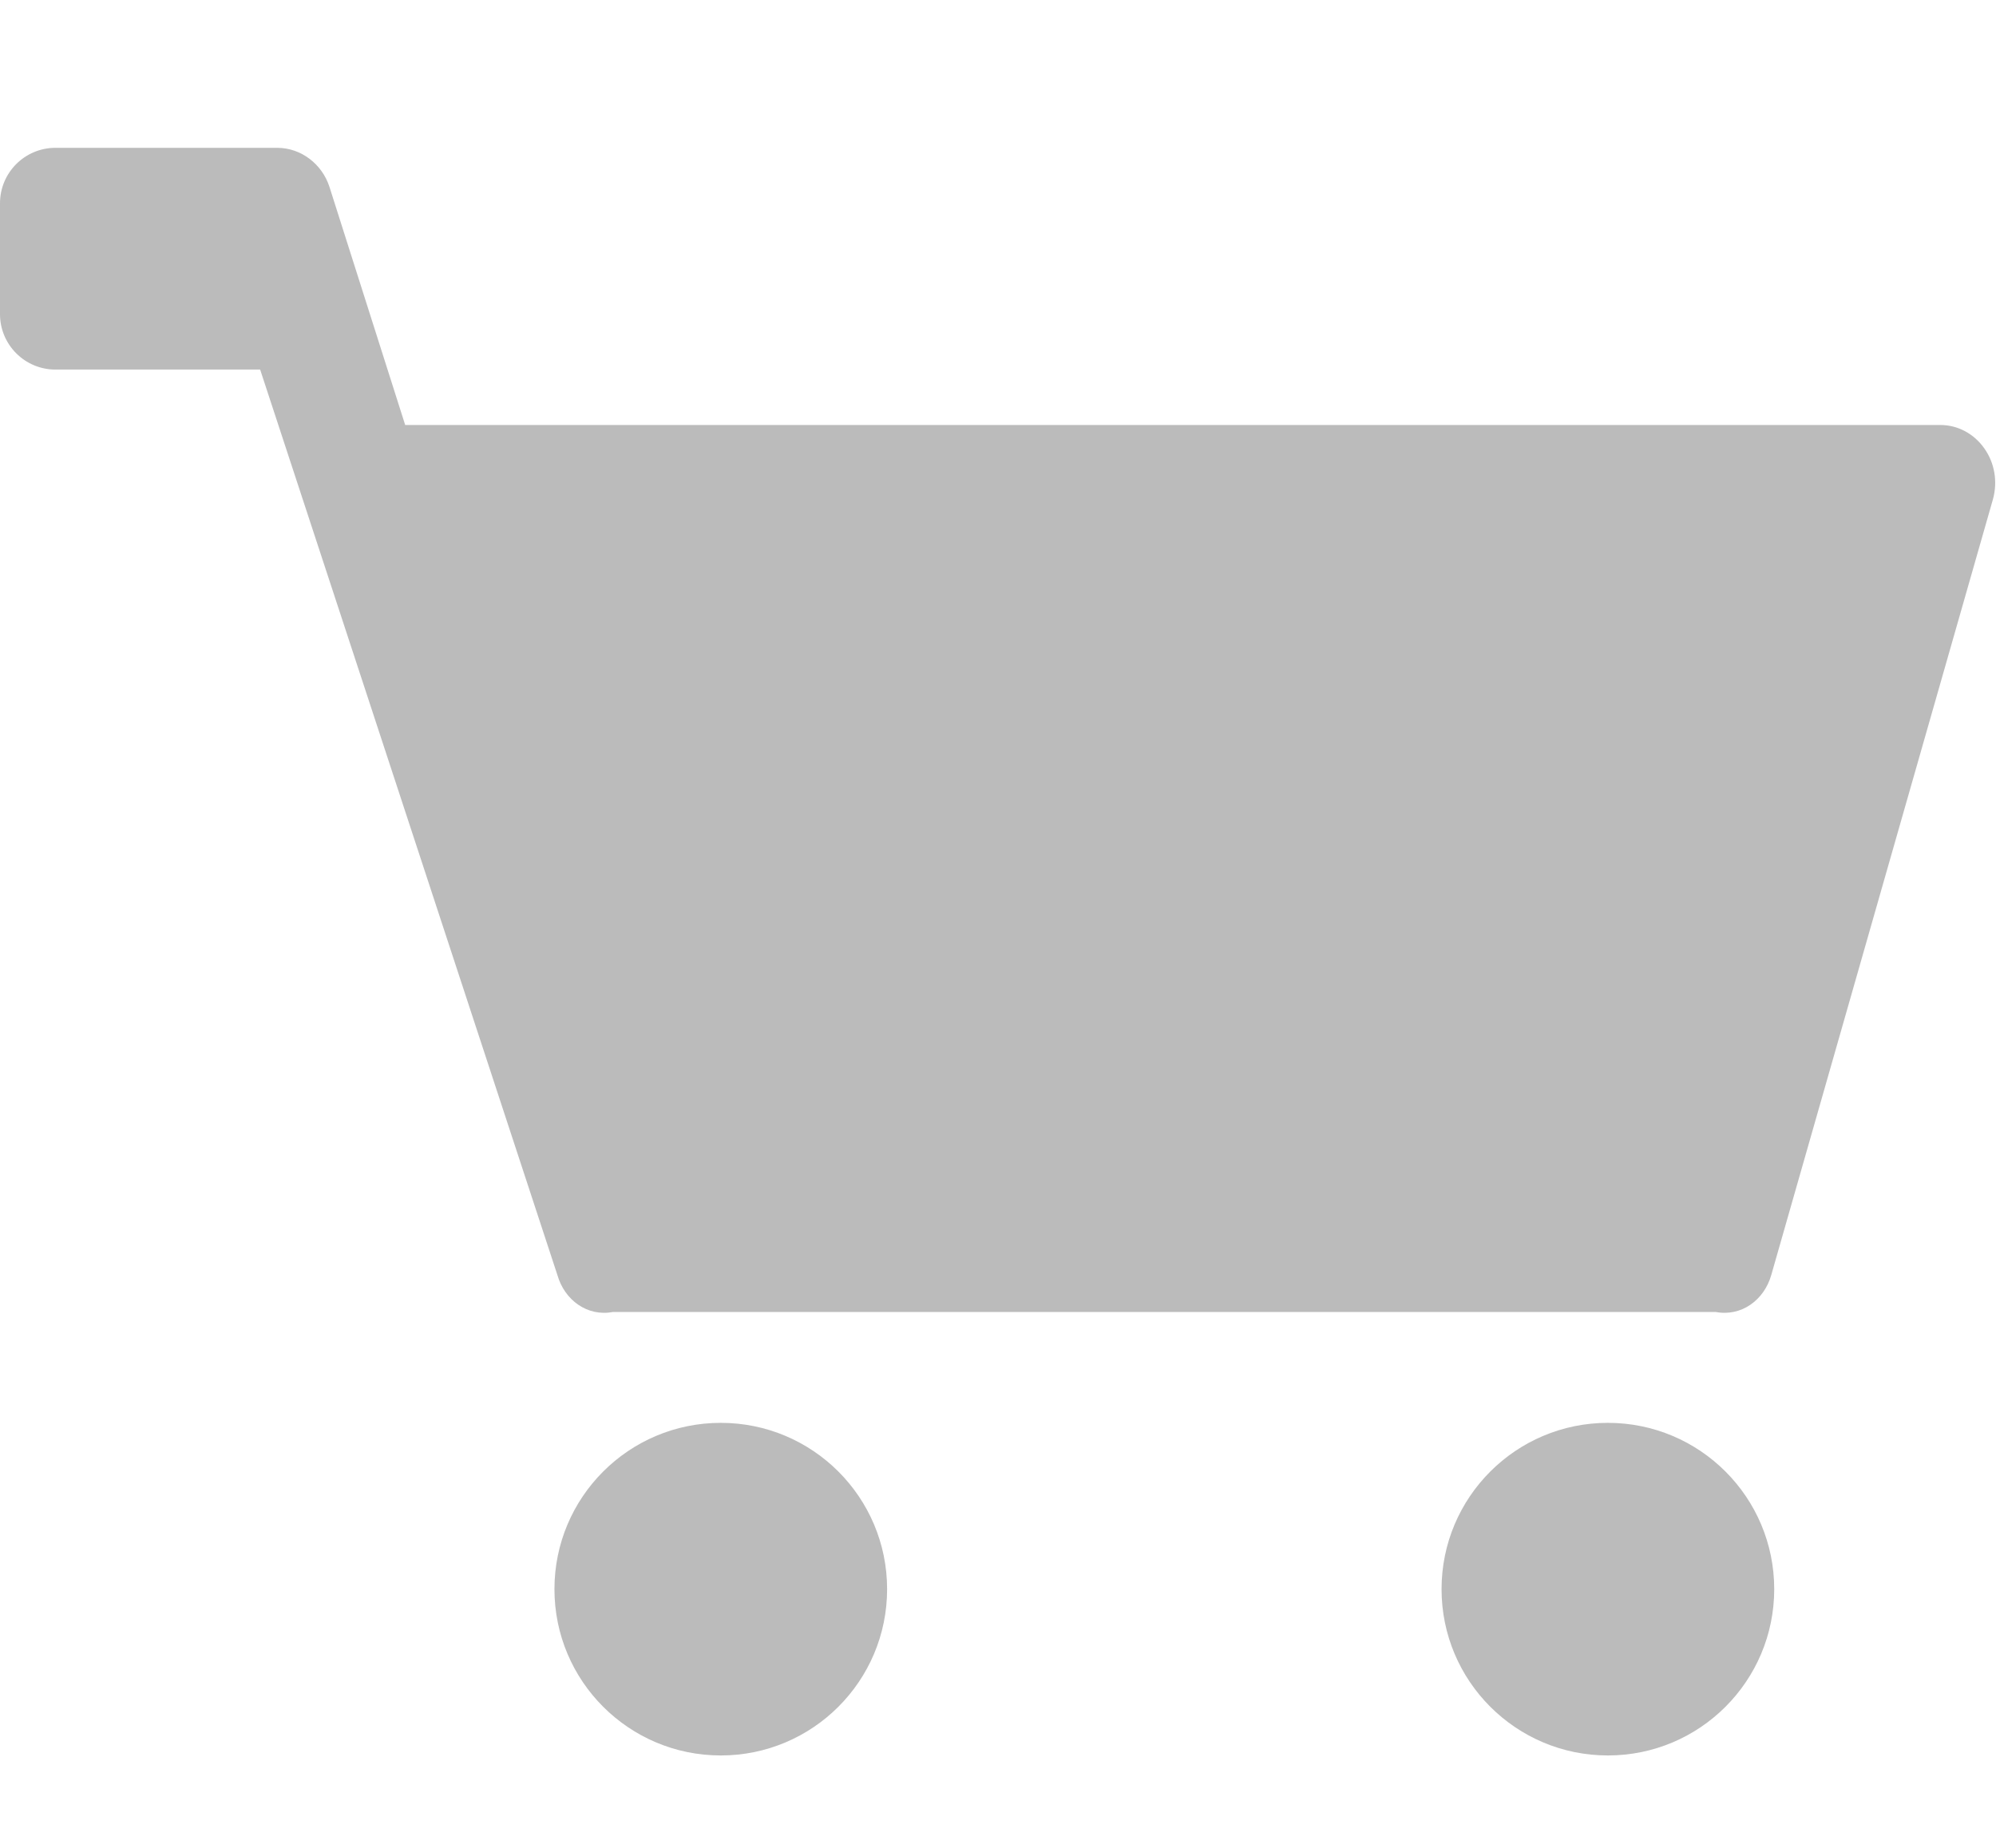
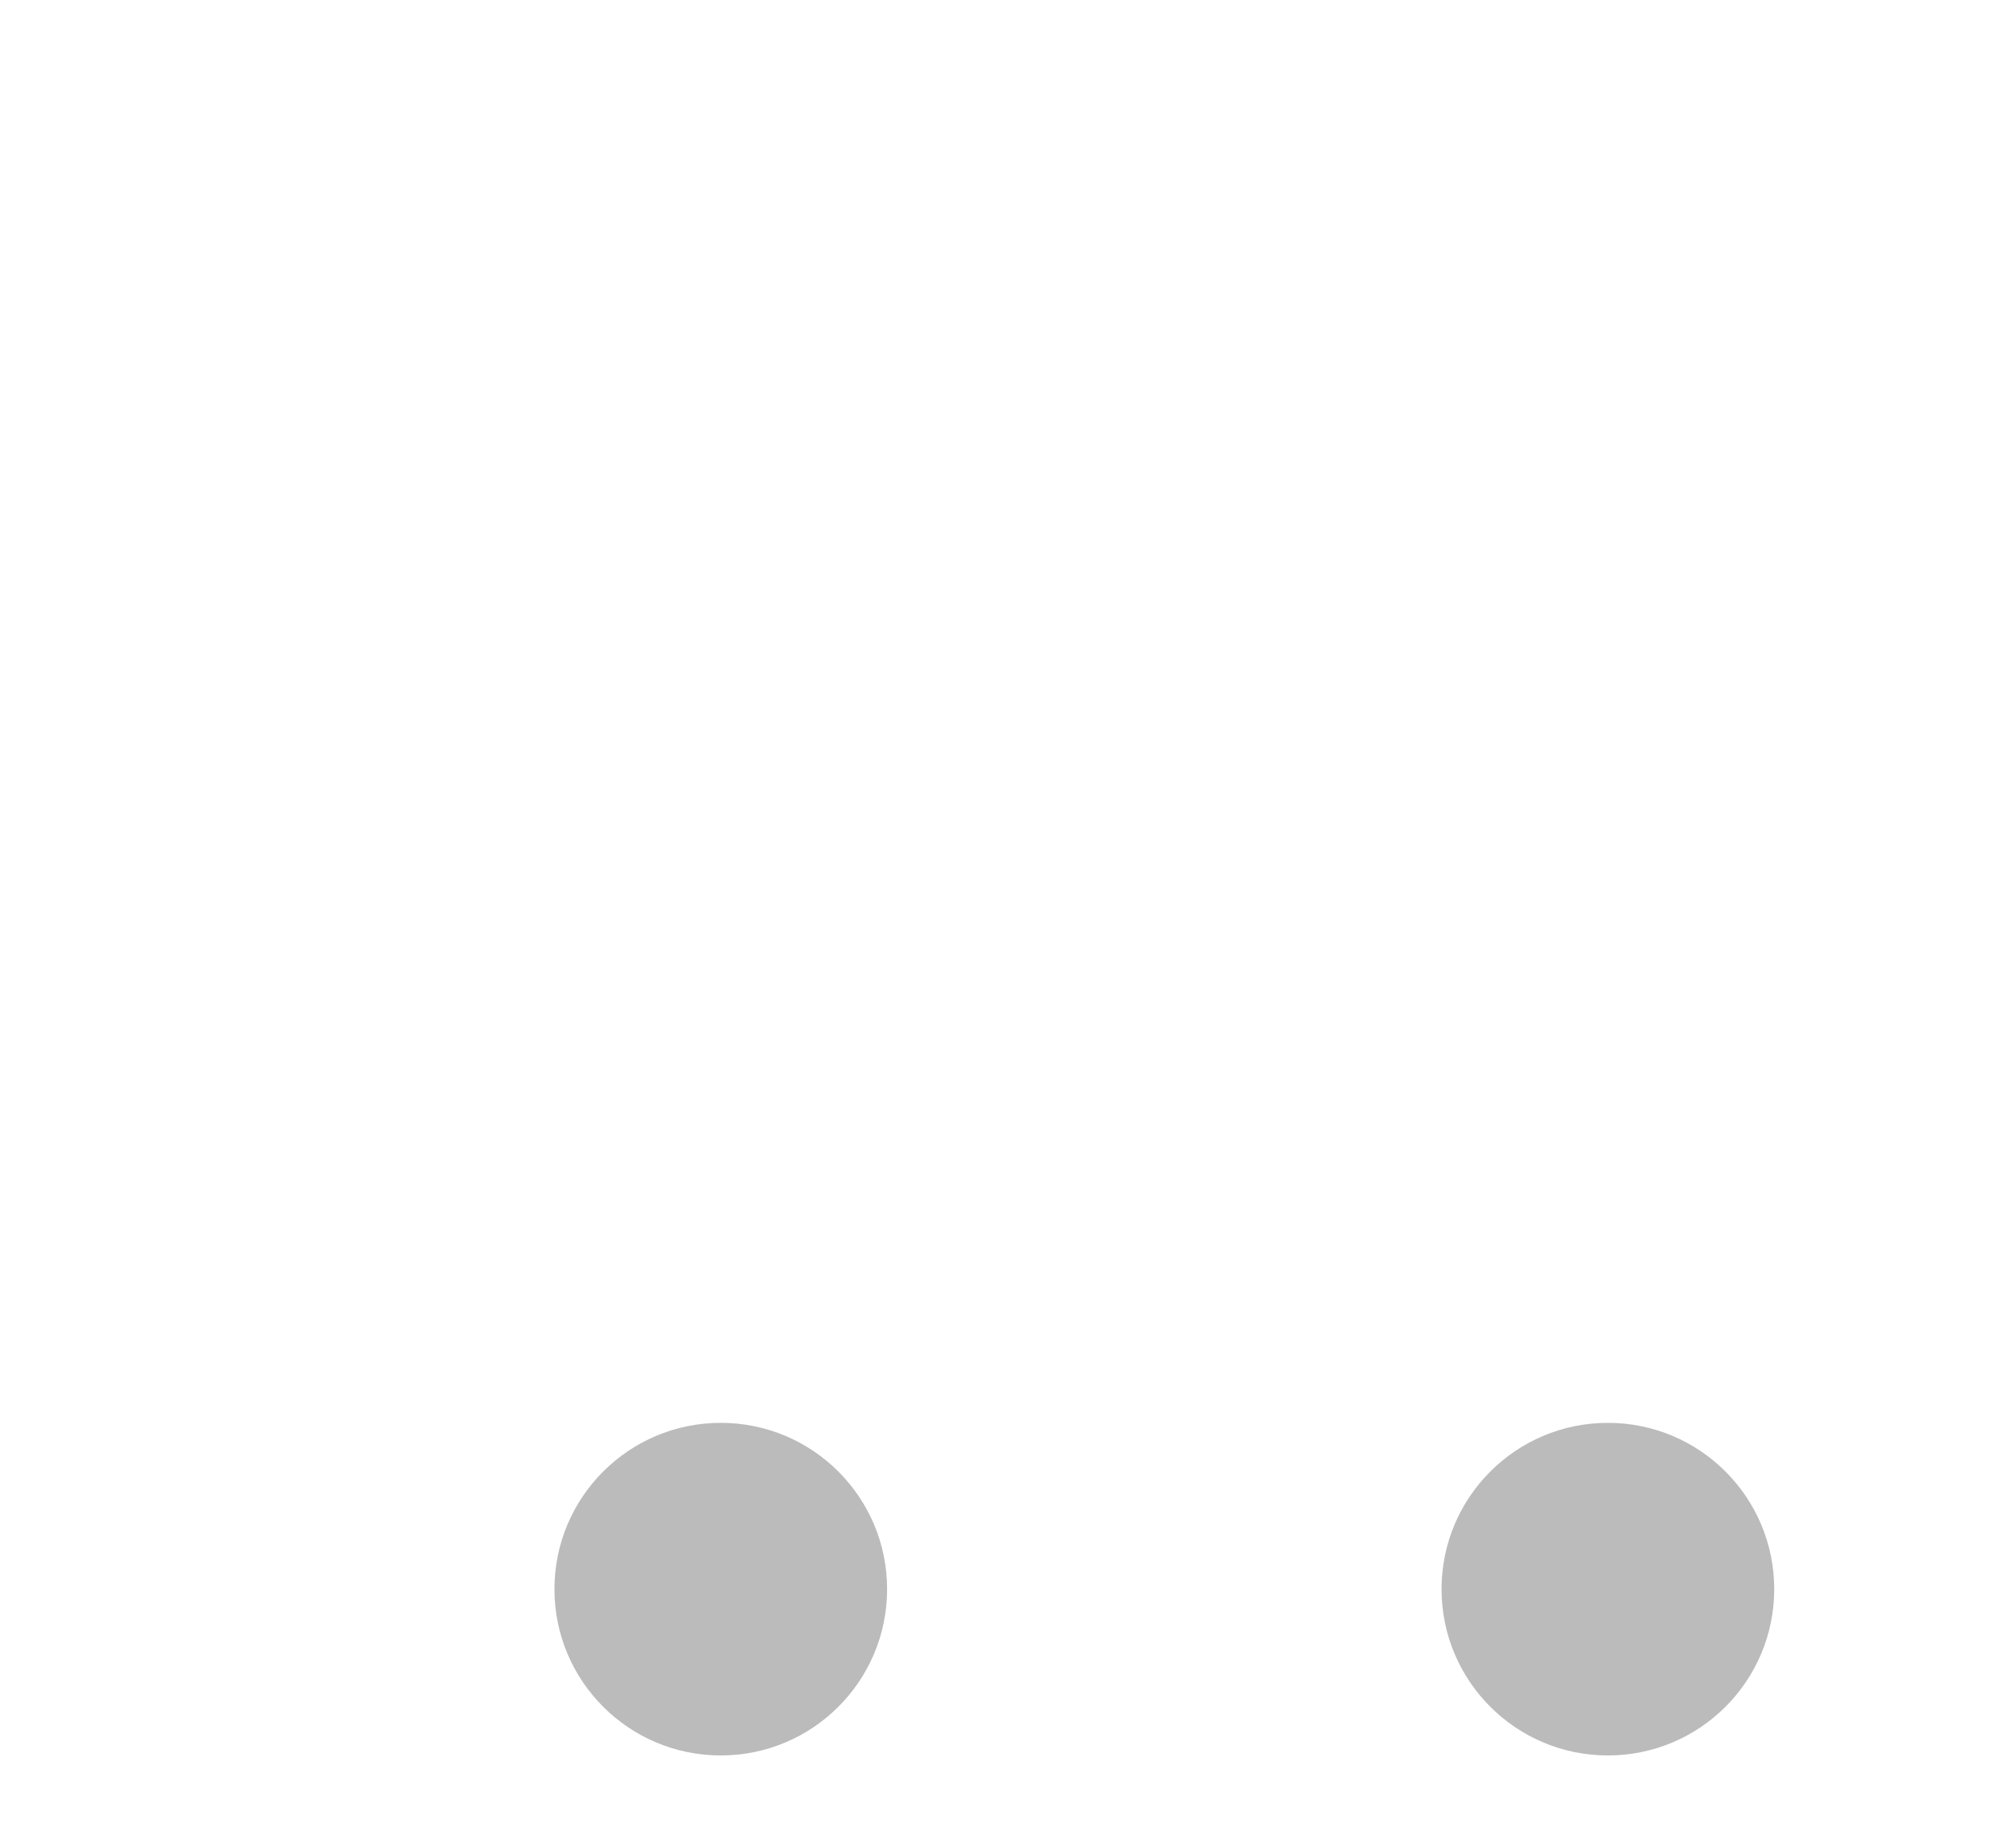
<svg xmlns="http://www.w3.org/2000/svg" width="27" height="25" viewBox="0 0 18 16" fill="#bbb">
-   <path d="M0 1.5C0 1.224 0.224 1 0.5 1H2.5C2.714 1 2.904 1.145 2.971 1.352L3.654 3.5H17.5C17.654 3.5 17.801 3.578 17.894 3.71C17.988 3.842 18.016 4.01 17.973 4.168L15.973 11.168C15.909 11.392 15.704 11.544 15.473 11.5H5.527C5.296 11.544 5.091 11.392 5.027 11.168L2.346 3H0.5C0.224 3 0 2.776 0 2.5V1.5Z" />
  <circle cx="6.5" cy="14" r="1.5" />
  <circle cx="14.5" cy="14" r="1.5" />
</svg>